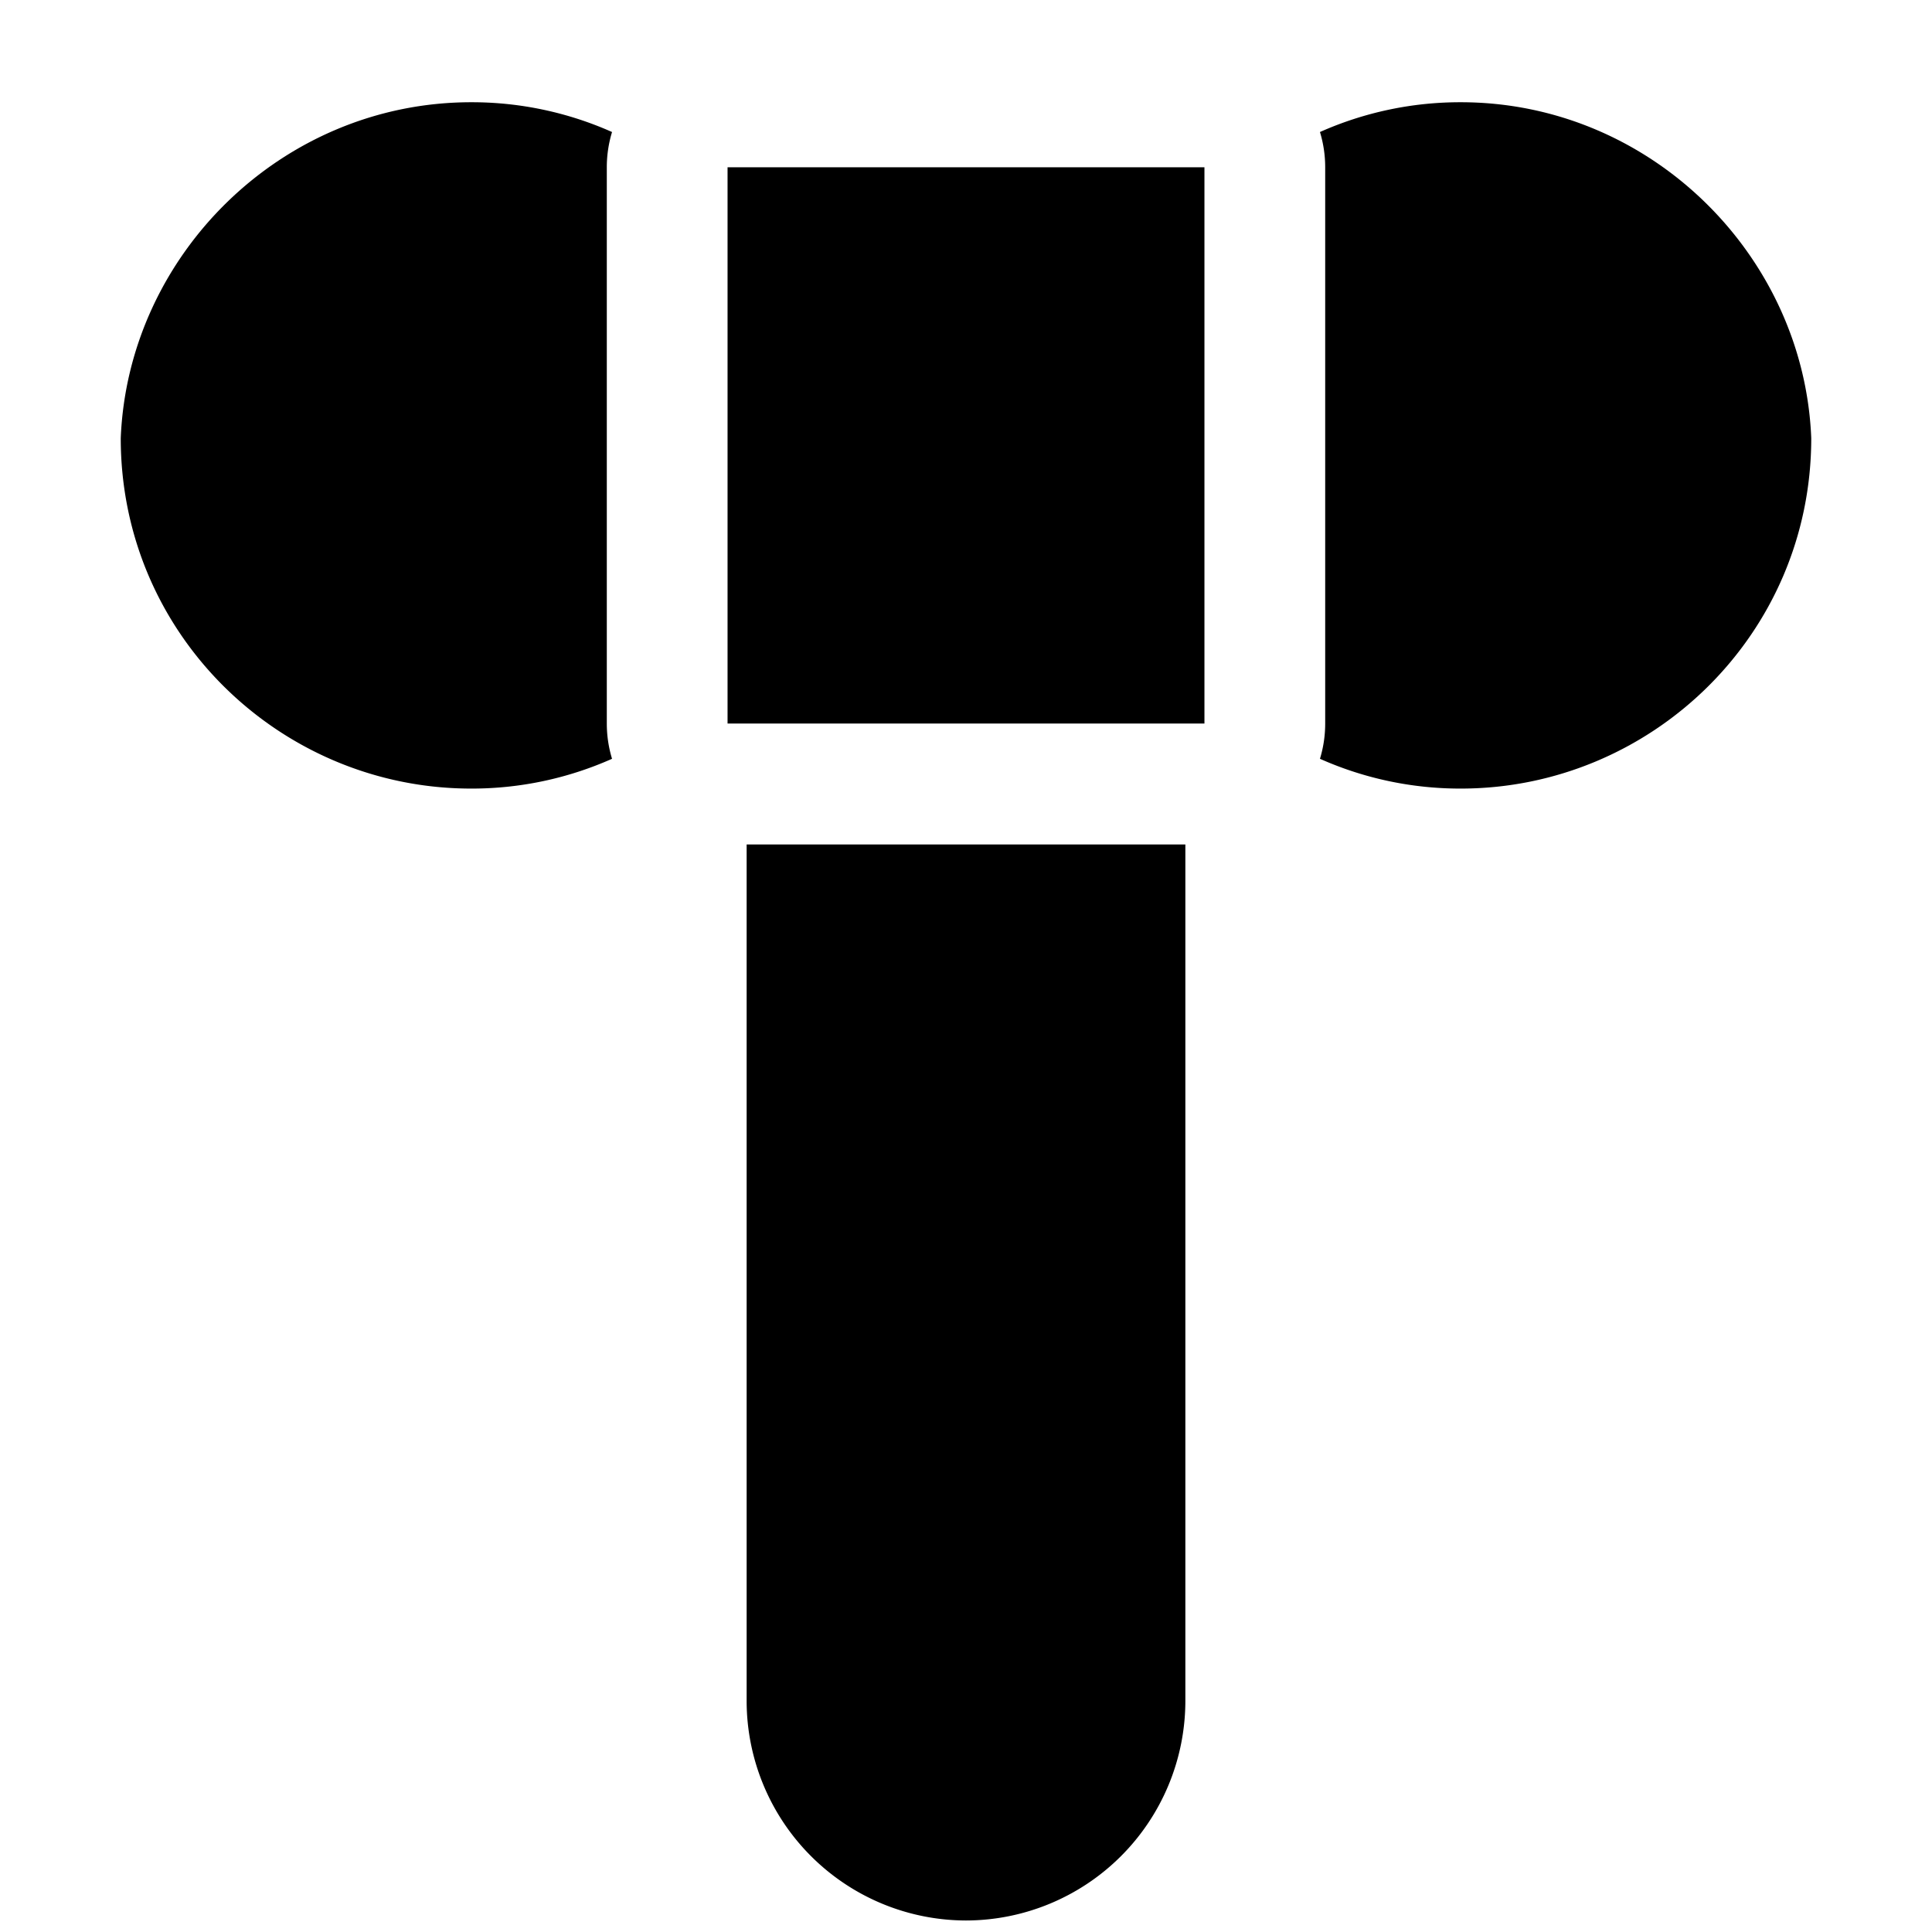
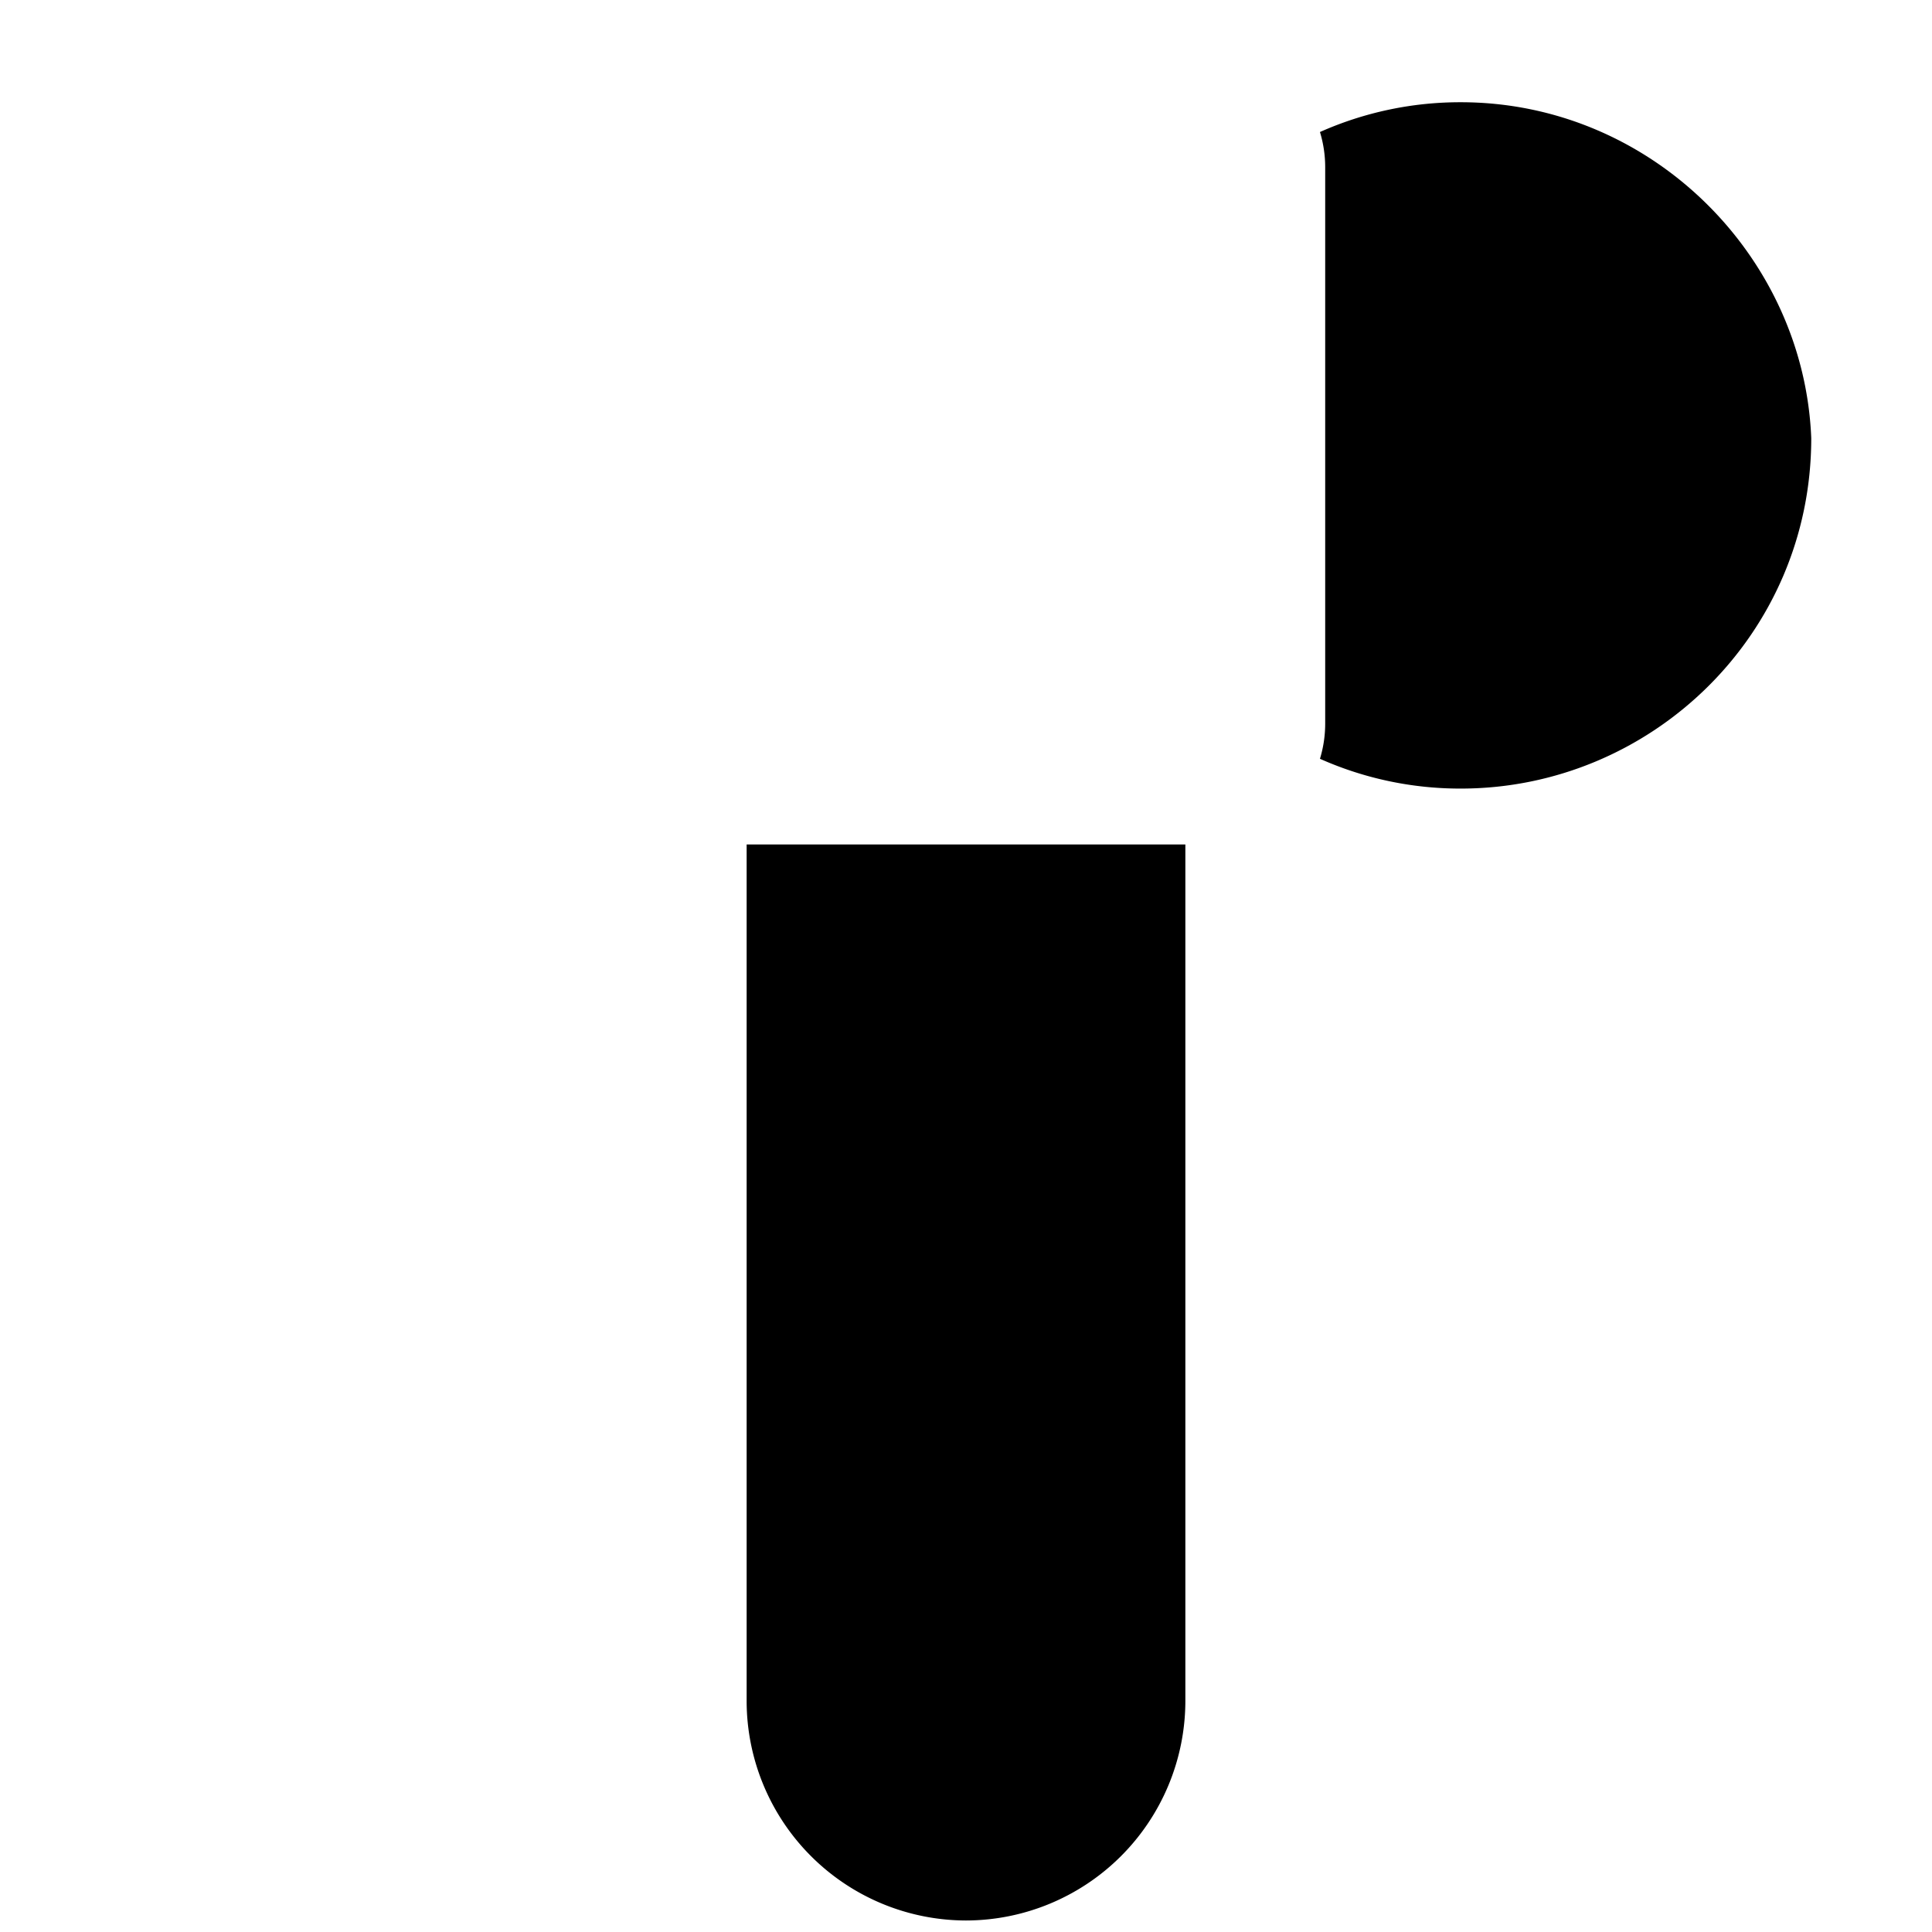
<svg xmlns="http://www.w3.org/2000/svg" fill="none" viewBox="0 0 24 24">
-   <path fill="#000000" fill-rule="evenodd" d="M9.038 2.078h5.924v6.91H9.038v-6.91Z" clip-rule="evenodd" stroke-width="1" />
-   <path fill="#000000" fill-rule="evenodd" d="M7.603 1.64a1.5 1.5 0 0 0 -0.065 0.438v6.91c0 0.153 0.023 0.3 0.065 0.438a4.28 4.28 0 0 1 -1.749 0.37C3.496 9.797 1.5 7.893 1.5 5.444 1.59 3.175 3.496 1.27 5.854 1.27a4.28 4.28 0 0 1 1.749 0.37Z" clip-rule="evenodd" stroke-width="1" />
  <path fill="#000000" fill-rule="evenodd" d="M9.275 10.489v10.643A2.73 2.73 0 0 0 12 23.857a2.73 2.73 0 0 0 2.725 -2.725V10.49h-5.45Z" clip-rule="evenodd" stroke-width="1" />
  <path fill="#000000" fill-rule="evenodd" d="M16.397 9.426a4.28 4.28 0 0 0 1.749 0.37c2.358 0 4.354 -1.904 4.354 -4.353 -0.09 -2.268 -1.996 -4.173 -4.354 -4.173a4.28 4.28 0 0 0 -1.749 0.37 1.5 1.5 0 0 1 0.065 0.438v6.91a1.5 1.5 0 0 1 -0.065 0.438Z" clip-rule="evenodd" stroke-width="1" />
</svg>